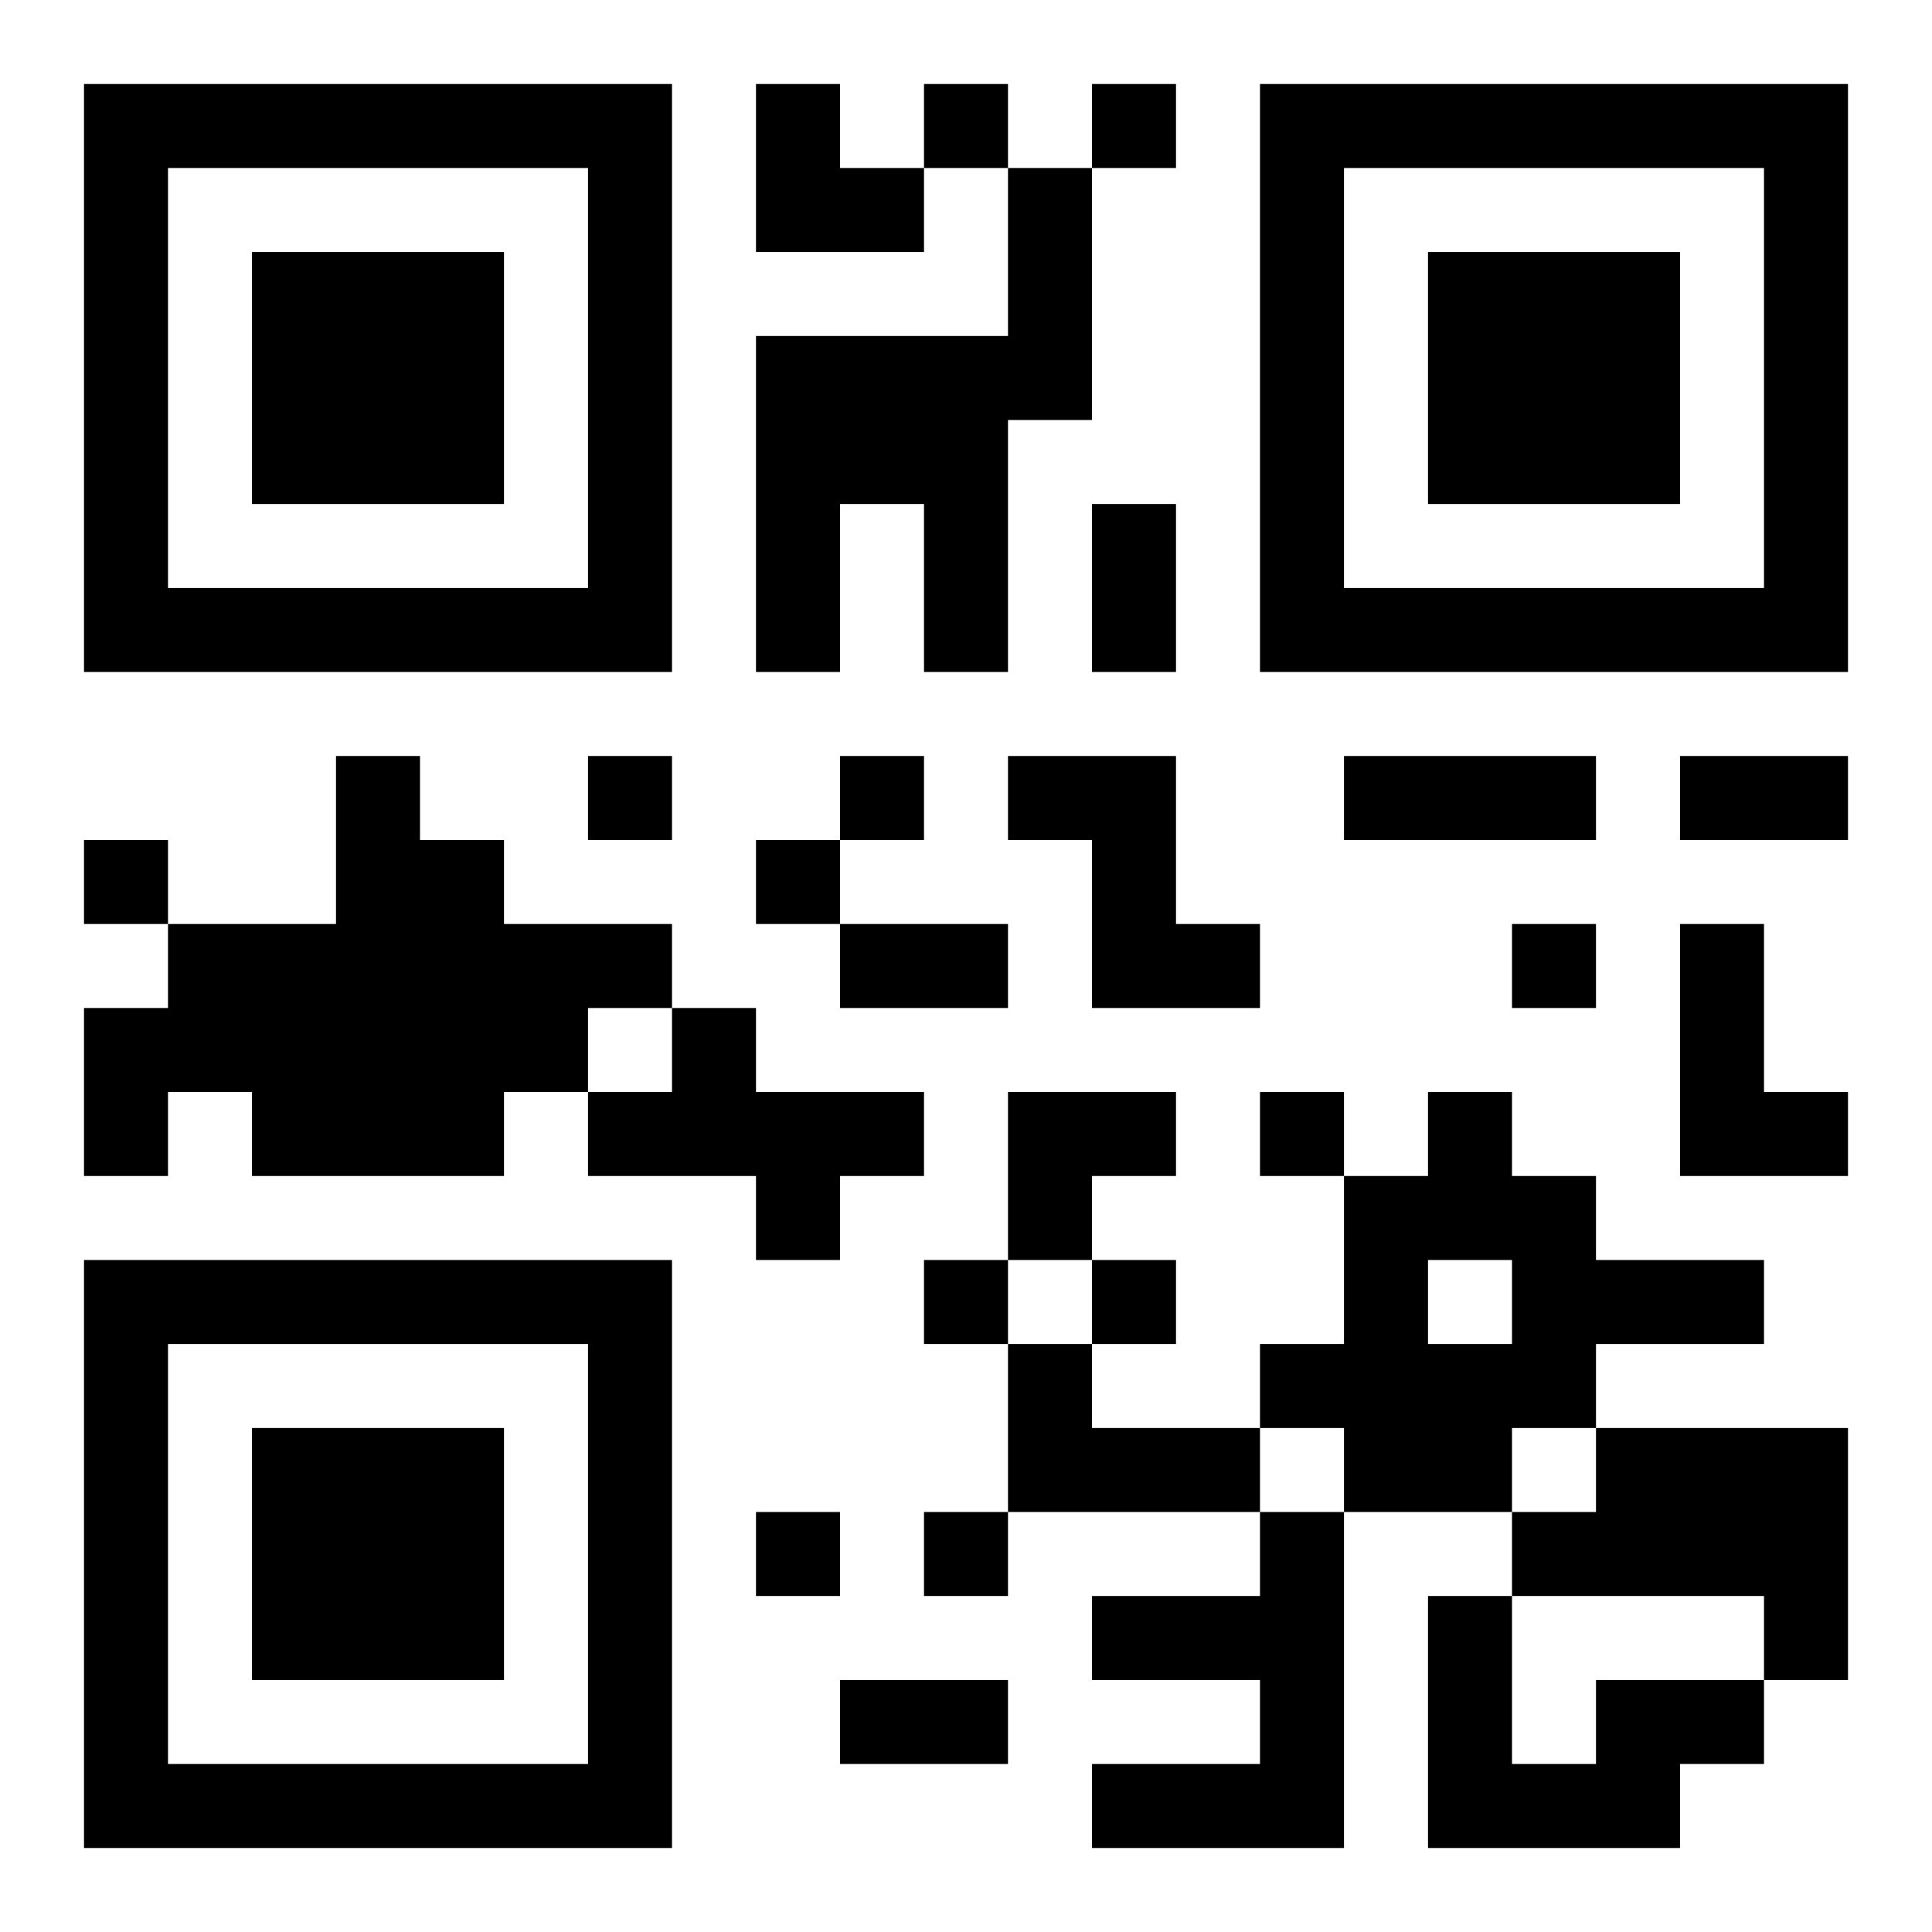
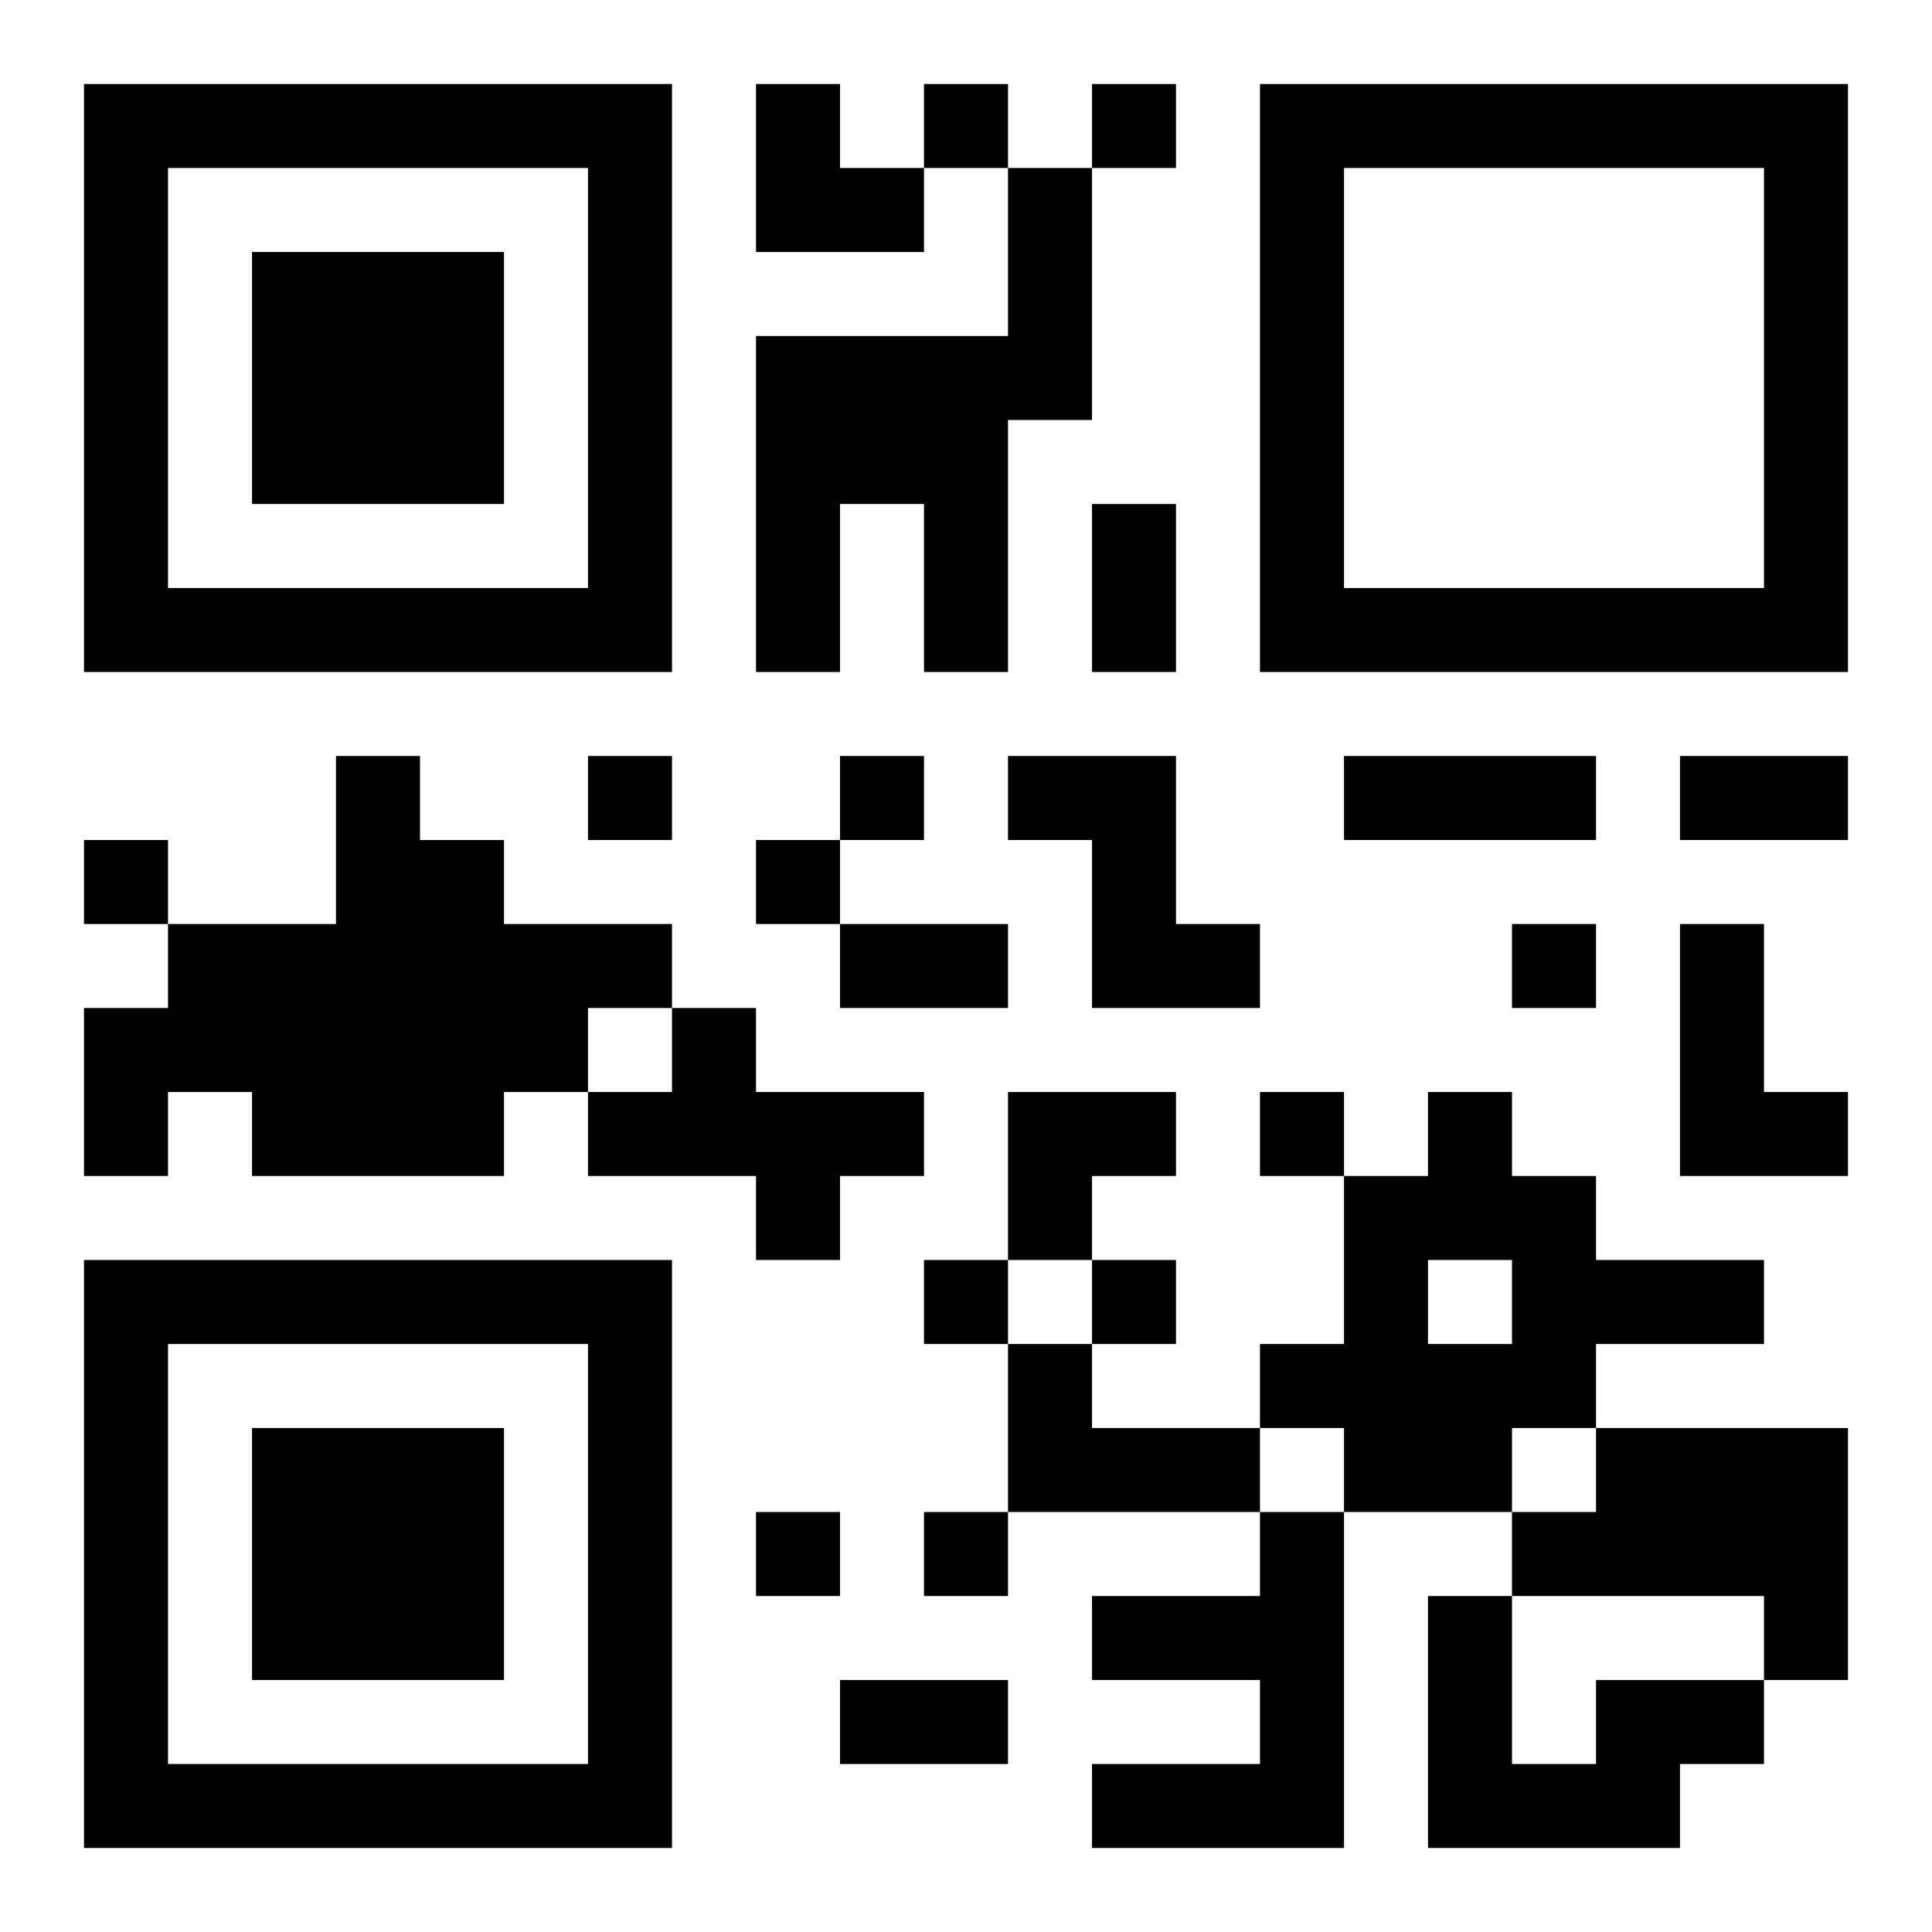
<svg xmlns="http://www.w3.org/2000/svg" version="1.1" viewBox="0 0 23 23" stroke="none">
-   <rect width="100%" height="100%" fill="#ffffff" />
-   <path d="M1,1h7v1h-7z M9,1h1v2h-1z M11,1h1v1h-1z M13,1h1v1h-1z M15,1h7v1h-7z M1,2h1v6h-1z M7,2h1v6h-1z M10,2h1v1h-1z M12,2h1v3h-1z M15,2h1v6h-1z M21,2h1v6h-1z M3,3h3v3h-3z M17,3h3v3h-3z M9,4h3v2h-3z M9,6h1v2h-1z M11,6h1v2h-1z M13,6h1v2h-1z M2,7h5v1h-5z M16,7h5v1h-5z M4,9h1v5h-1z M7,9h1v1h-1z M10,9h1v1h-1z M12,9h2v1h-2z M16,9h3v1h-3z M20,9h2v1h-2z M1,10h1v1h-1z M5,10h1v4h-1z M9,10h1v1h-1z M13,10h1v2h-1z M2,11h2v2h-2z M6,11h2v1h-2z M10,11h2v1h-2z M14,11h1v1h-1z M18,11h1v1h-1z M20,11h1v3h-1z M1,12h1v2h-1z M6,12h1v1h-1z M8,12h1v2h-1z M3,13h1v1h-1z M7,13h1v1h-1z M9,13h2v1h-2z M12,13h2v1h-2z M15,13h1v1h-1z M17,13h1v2h-1z M21,13h1v1h-1z M9,14h1v1h-1z M12,14h1v1h-1z M16,14h1v4h-1z M18,14h1v3h-1z M1,15h7v1h-7z M11,15h1v1h-1z M13,15h1v1h-1z M19,15h2v1h-2z M1,16h1v6h-1z M7,16h1v6h-1z M12,16h1v2h-1z M15,16h1v1h-1z M17,16h1v2h-1z M3,17h3v3h-3z M13,17h2v1h-2z M19,17h3v2h-3z M9,18h1v1h-1z M11,18h1v1h-1z M15,18h1v4h-1z M18,18h1v1h-1z M13,19h2v1h-2z M17,19h1v3h-1z M21,19h1v1h-1z M10,20h2v1h-2z M19,20h2v1h-2z M2,21h5v1h-5z M13,21h2v1h-2z M18,21h2v1h-2z" fill="#000000" />
+   <path d="M1,1h7v1h-7z M9,1h1v2h-1z M11,1h1v1h-1z M13,1h1v1h-1z M15,1h7v1h-7z M1,2h1v6h-1z M7,2h1v6h-1z M10,2h1v1h-1z M12,2h1v3h-1z M15,2h1v6h-1z M21,2h1v6h-1z M3,3h3v3h-3z M17,3h3h-3z M9,4h3v2h-3z M9,6h1v2h-1z M11,6h1v2h-1z M13,6h1v2h-1z M2,7h5v1h-5z M16,7h5v1h-5z M4,9h1v5h-1z M7,9h1v1h-1z M10,9h1v1h-1z M12,9h2v1h-2z M16,9h3v1h-3z M20,9h2v1h-2z M1,10h1v1h-1z M5,10h1v4h-1z M9,10h1v1h-1z M13,10h1v2h-1z M2,11h2v2h-2z M6,11h2v1h-2z M10,11h2v1h-2z M14,11h1v1h-1z M18,11h1v1h-1z M20,11h1v3h-1z M1,12h1v2h-1z M6,12h1v1h-1z M8,12h1v2h-1z M3,13h1v1h-1z M7,13h1v1h-1z M9,13h2v1h-2z M12,13h2v1h-2z M15,13h1v1h-1z M17,13h1v2h-1z M21,13h1v1h-1z M9,14h1v1h-1z M12,14h1v1h-1z M16,14h1v4h-1z M18,14h1v3h-1z M1,15h7v1h-7z M11,15h1v1h-1z M13,15h1v1h-1z M19,15h2v1h-2z M1,16h1v6h-1z M7,16h1v6h-1z M12,16h1v2h-1z M15,16h1v1h-1z M17,16h1v2h-1z M3,17h3v3h-3z M13,17h2v1h-2z M19,17h3v2h-3z M9,18h1v1h-1z M11,18h1v1h-1z M15,18h1v4h-1z M18,18h1v1h-1z M13,19h2v1h-2z M17,19h1v3h-1z M21,19h1v1h-1z M10,20h2v1h-2z M19,20h2v1h-2z M2,21h5v1h-5z M13,21h2v1h-2z M18,21h2v1h-2z" fill="#000000" />
</svg>